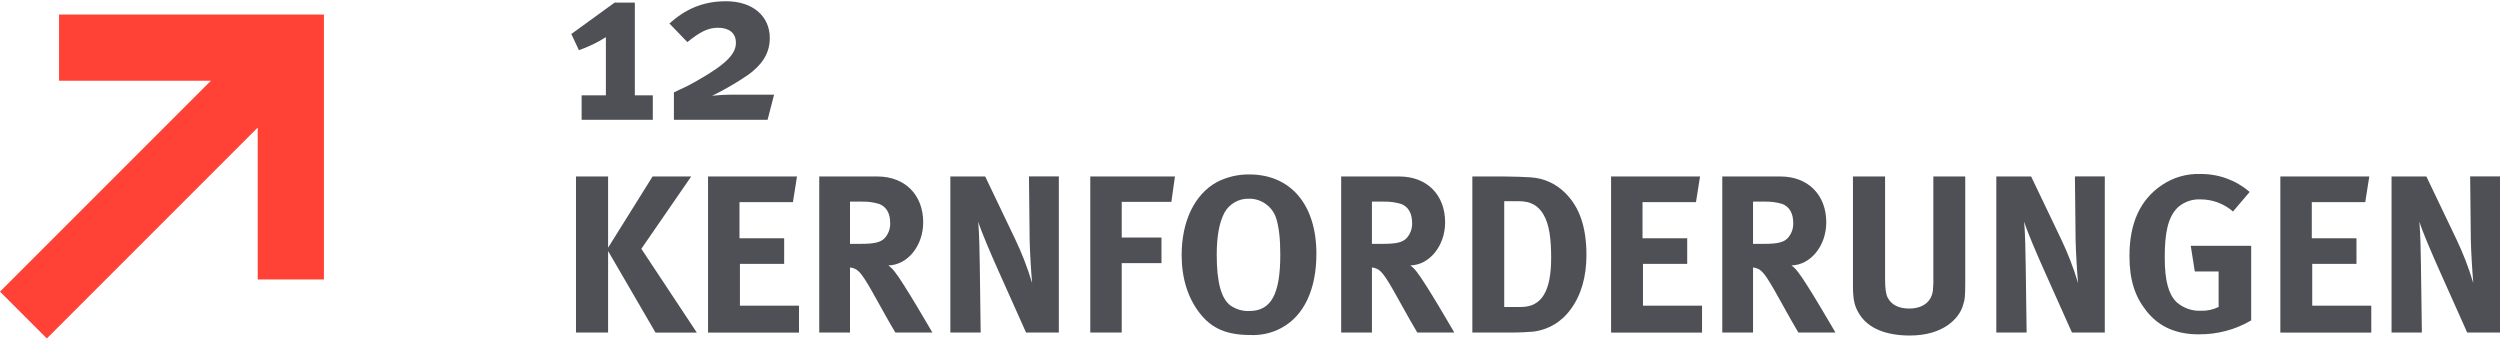
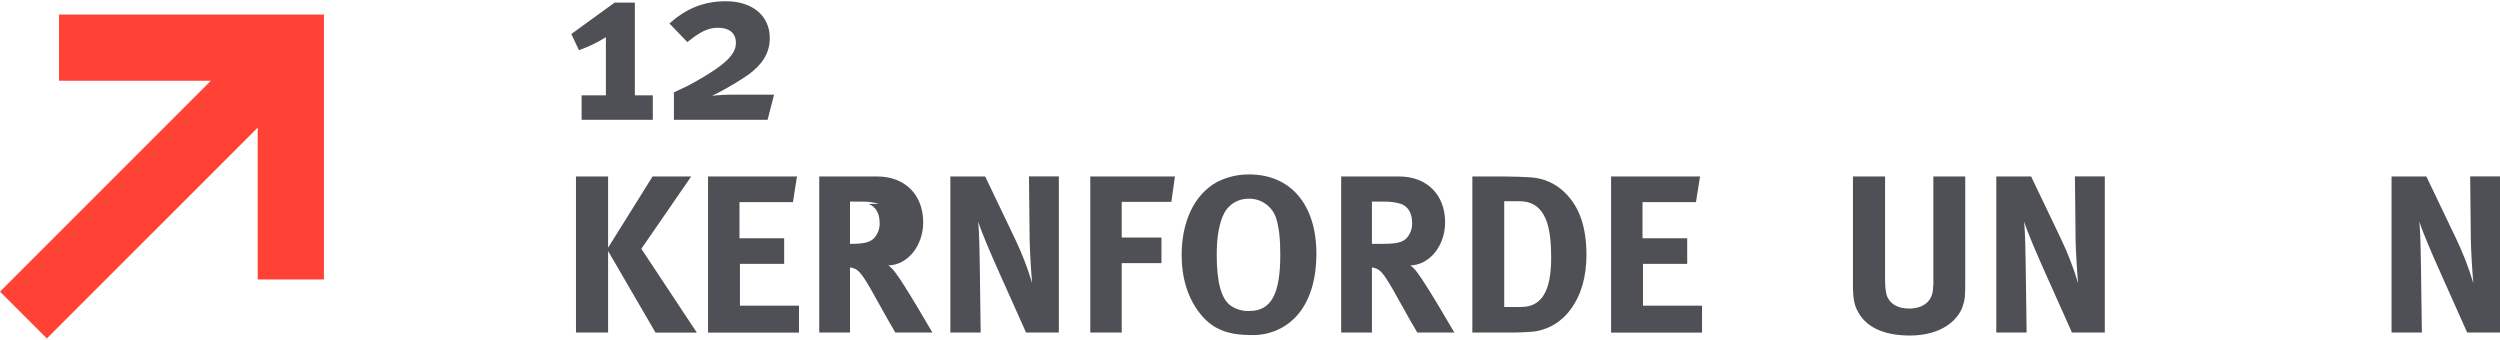
<svg xmlns="http://www.w3.org/2000/svg" id="Ebene_1" width="846" height="115" viewBox="0 0 846 115">
  <defs>
    <style>.cls-1{fill:none;}.cls-2{clip-path:url(#clippath);}.cls-3{fill:#ff4235;}.cls-4{fill:#4e5055;}</style>
    <clipPath id="clippath">
      <rect class="cls-1" y="0" width="846" height="115" />
    </clipPath>
  </defs>
  <g class="cls-2">
    <g id="Gruppe_maskieren_395">
      <g id="Gruppe_53483">
        <path id="Pfad_51305" class="cls-3" d="m19.98,4.92v22.41h51.38L0,98.69l15.85,15.84L87.21,43.18v51.38h22.41V4.92H19.98Z" />
      </g>
      <g id="_12_Kernforderungen">
        <g id="Gruppe_65835">
          <path id="Pfad_66982" class="cls-4" d="m207.99.87h6.84v31.39h6.08v8.28h-24.09v-8.28h8.21V12.57c-2.86,1.82-5.92,3.29-9.12,4.41l-2.58-5.47,14.67-10.64Z" />
          <path id="Pfad_66983" class="cls-4" d="m261.95,32.03l-2.2,8.51h-31.7v-9.27c2.66-1.37,3.34-1.37,7.83-3.95,10.49-5.93,13.15-9.35,13.15-12.84s-2.51-5.09-6.08-5.09c-3.27,0-6.08,1.37-10.34,4.86l-6.08-6.31c5.47-4.86,11.33-7.52,19.15-7.52,9.05,0,14.82,5.02,14.82,12.46,0,5.55-3.04,9.27-7.14,12.31-3.33,2.3-6.81,4.38-10.41,6.23-.38.23-1.22.61-1.98.99,2.45-.26,4.91-.39,7.37-.38h13.61Z" />
        </g>
        <g id="Gruppe_65836">
          <path id="Pfad_66984" class="cls-4" d="m221.82,112.54l-16.04-27.59v27.59h-10.87v-52.82h10.87v24.09l15.05-24.09h13.07l-16.87,24.47,18.77,28.35h-13.99Z" />
          <path id="Pfad_66985" class="cls-4" d="m239.6,112.54v-52.82h30.1l-1.37,8.67h-18.09v12.24h15.12v8.67h-14.97v14.14h19.99v9.12h-30.78Z" />
-           <path id="Pfad_66986" class="cls-4" d="m302.99,112.54c-2.05-3.5-2.89-4.94-4.94-8.66-5.24-9.5-6.84-12.08-8.74-12.92-.53-.24-1.09-.4-1.67-.46v22.04h-10.41v-52.82h19.68c9.35,0,15.5,6.23,15.5,15.51,0,7.9-5.24,14.44-11.78,14.59.84.62,1.58,1.36,2.2,2.2,3.04,3.8,12.69,20.52,12.69,20.52h-12.53Zm-5.55-43.55c-1.95-.57-3.97-.83-6-.76h-3.8v14.29h3.57c4.56,0,6.54-.46,7.98-1.75,1.39-1.42,2.13-3.34,2.05-5.32,0-3.27-1.3-5.55-3.81-6.46h0Z" />
+           <path id="Pfad_66986" class="cls-4" d="m302.99,112.54c-2.05-3.5-2.89-4.94-4.94-8.66-5.24-9.5-6.84-12.08-8.74-12.92-.53-.24-1.09-.4-1.67-.46v22.04h-10.41v-52.82h19.68c9.35,0,15.5,6.23,15.5,15.51,0,7.9-5.24,14.44-11.78,14.59.84.62,1.58,1.36,2.2,2.2,3.04,3.8,12.69,20.52,12.69,20.52h-12.53Zm-5.55-43.55c-1.95-.57-3.97-.83-6-.76h-3.8v14.29c4.56,0,6.54-.46,7.98-1.75,1.39-1.42,2.13-3.34,2.05-5.32,0-3.27-1.3-5.55-3.81-6.46h0Z" />
          <path id="Pfad_66987" class="cls-4" d="m347.22,112.54l-9.05-20.22c-2.96-6.61-6.16-14.06-7.14-17.33.38,4.33.46,10.57.53,14.97l.3,22.57h-10.26v-52.82h11.78l10.11,21.13c2.32,4.83,4.25,9.84,5.78,14.97-.38-4.1-.76-10.87-.84-14.52l-.23-21.59h10.11v52.82h-11.1Z" />
          <path id="Pfad_66988" class="cls-4" d="m396.39,68.31h-16.8v12.08h13.45v8.66h-13.45v23.48h-10.64v-52.82h28.65l-1.21,8.59Z" />
          <path id="Pfad_66989" class="cls-4" d="m433.7,110.94c-3.23,1.76-6.89,2.6-10.57,2.43-7.98,0-13.15-2.2-17.18-7.45-4.03-5.17-6.08-11.86-6.08-19.61,0-11.4,4.33-20.52,11.93-24.7,3.38-1.73,7.14-2.62,10.94-2.58,14.06,0,22.73,10.26,22.73,26.83,0,11.94-4.1,20.91-11.78,25.08Zm-1.82-37.01c-1.27-4.04-5.04-6.76-9.27-6.69-3.38-.08-6.53,1.7-8.21,4.64-1.82,3.42-2.66,8.06-2.66,14.44,0,9.12,1.52,14.82,4.71,17.1,1.85,1.27,4.06,1.91,6.31,1.82,7.37,0,10.49-5.62,10.49-19.08,0-5.39-.46-9.27-1.37-12.23h0Z" />
          <path id="Pfad_66990" class="cls-4" d="m479.61,112.54c-2.05-3.5-2.89-4.94-4.94-8.66-5.24-9.5-6.84-12.08-8.74-12.92-.53-.24-1.09-.4-1.67-.46v22.04h-10.41v-52.82h19.68c9.35,0,15.5,6.23,15.5,15.51,0,7.9-5.24,14.44-11.78,14.59.84.61,1.59,1.36,2.2,2.2,3.04,3.8,12.69,20.52,12.69,20.52h-12.53Zm-5.55-43.55c-1.95-.57-3.97-.83-6-.76h-3.8v14.29h3.57c4.56,0,6.54-.46,7.98-1.75,1.39-1.42,2.13-3.34,2.05-5.32,0-3.27-1.3-5.55-3.8-6.46h0Z" />
          <path id="Pfad_66991" class="cls-4" d="m531.52,104.64c-2.99,4.26-7.67,7.03-12.84,7.6-1.98.15-4.48.3-7.6.3h-12.84v-52.82h10.64c3.04,0,7.07.15,9.2.3,4.36.28,8.47,2.15,11.55,5.24,4.87,4.79,7.22,11.55,7.22,21.05,0,7.23-1.75,13.54-5.32,18.33Zm-9.27-32.15c-1.75-2.89-4.18-4.41-8.36-4.41h-4.86v35.8h5.7c6.99,0,10.18-5.4,10.18-16.57,0-6.16-.54-11.33-2.66-14.83h0Z" />
          <path id="Pfad_66992" class="cls-4" d="m545.19,112.54v-52.82h30.1l-1.37,8.67h-18.09v12.24h15.12v8.67h-14.97v14.14h19.99v9.12h-30.78Z" />
-           <path id="Pfad_66993" class="cls-4" d="m608.58,112.54c-2.05-3.5-2.89-4.94-4.94-8.66-5.24-9.5-6.84-12.08-8.74-12.92-.53-.24-1.09-.4-1.67-.46v22.04h-10.41v-52.82h19.68c9.35,0,15.51,6.23,15.51,15.51,0,7.9-5.24,14.44-11.78,14.59.84.62,1.58,1.36,2.2,2.2,3.04,3.8,12.69,20.52,12.69,20.52h-12.54Zm-5.55-43.55c-1.95-.57-3.97-.83-6-.76h-3.8v14.29h3.57c4.56,0,6.54-.46,7.98-1.75,1.39-1.42,2.13-3.34,2.05-5.32,0-3.27-1.3-5.55-3.8-6.46h0Z" />
          <path id="Pfad_66994" class="cls-4" d="m664.21,103.58c-1.37,4.18-6.54,9.96-17.94,9.96-8.06,0-13.99-2.43-16.95-7.07-1.75-2.74-2.28-4.86-2.28-9.96v-36.79h10.87v34.73c0,3.27.3,5.17.91,6.31,1.22,2.36,3.72,3.65,7.22,3.65,4.64,0,7.6-2.28,8.06-6.16.16-1.57.21-3.14.15-4.71v-33.82h10.79v35.57c0,5.02-.08,6-.84,8.28Z" />
          <path id="Pfad_66995" class="cls-4" d="m701.15,112.54l-9.04-20.22c-2.96-6.61-6.16-14.06-7.14-17.33.38,4.33.46,10.57.53,14.97l.31,22.57h-10.26v-52.82h11.78l10.11,21.13c2.32,4.83,4.25,9.84,5.78,14.97-.38-4.1-.76-10.87-.84-14.52l-.23-21.59h10.11v52.82h-11.1Z" />
-           <path id="Pfad_66996" class="cls-4" d="m744.24,113.15c-7.9,0-13.76-2.58-18.01-8.06-3.88-4.94-5.62-10.57-5.62-18.47,0-11.17,3.65-19.08,11.02-24.02,3.79-2.56,8.28-3.86,12.85-3.72,6.16-.1,12.14,2.06,16.8,6.08l-5.63,6.61c-3.06-2.66-6.97-4.11-11.02-4.1-2.78-.13-5.51.82-7.6,2.66-3.57,3.42-4.48,9.12-4.48,17.02s1.29,12.39,3.95,15.05c2.27,2.03,5.24,3.09,8.28,2.96,2.08.07,4.14-.37,6-1.29v-12.01h-8.06l-1.37-8.67h20.45v25.23c-5.32,3.13-11.39,4.76-17.56,4.71Z" />
-           <path id="Pfad_66997" class="cls-4" d="m771.67,112.54v-52.82h30.1l-1.37,8.67h-18.09v12.24h15.12v8.67h-14.97v14.14h19.98v9.12h-30.78Z" />
          <path id="Pfad_66998" class="cls-4" d="m834.9,112.54l-9.04-20.22c-2.96-6.61-6.16-14.06-7.14-17.33.38,4.33.46,10.57.53,14.97l.31,22.57h-10.26v-52.82h11.78l10.11,21.13c2.32,4.83,4.25,9.84,5.78,14.97-.38-4.1-.76-10.87-.84-14.52l-.23-21.59h10.11v52.82h-11.1Z" />
        </g>
      </g>
    </g>
  </g>
</svg>